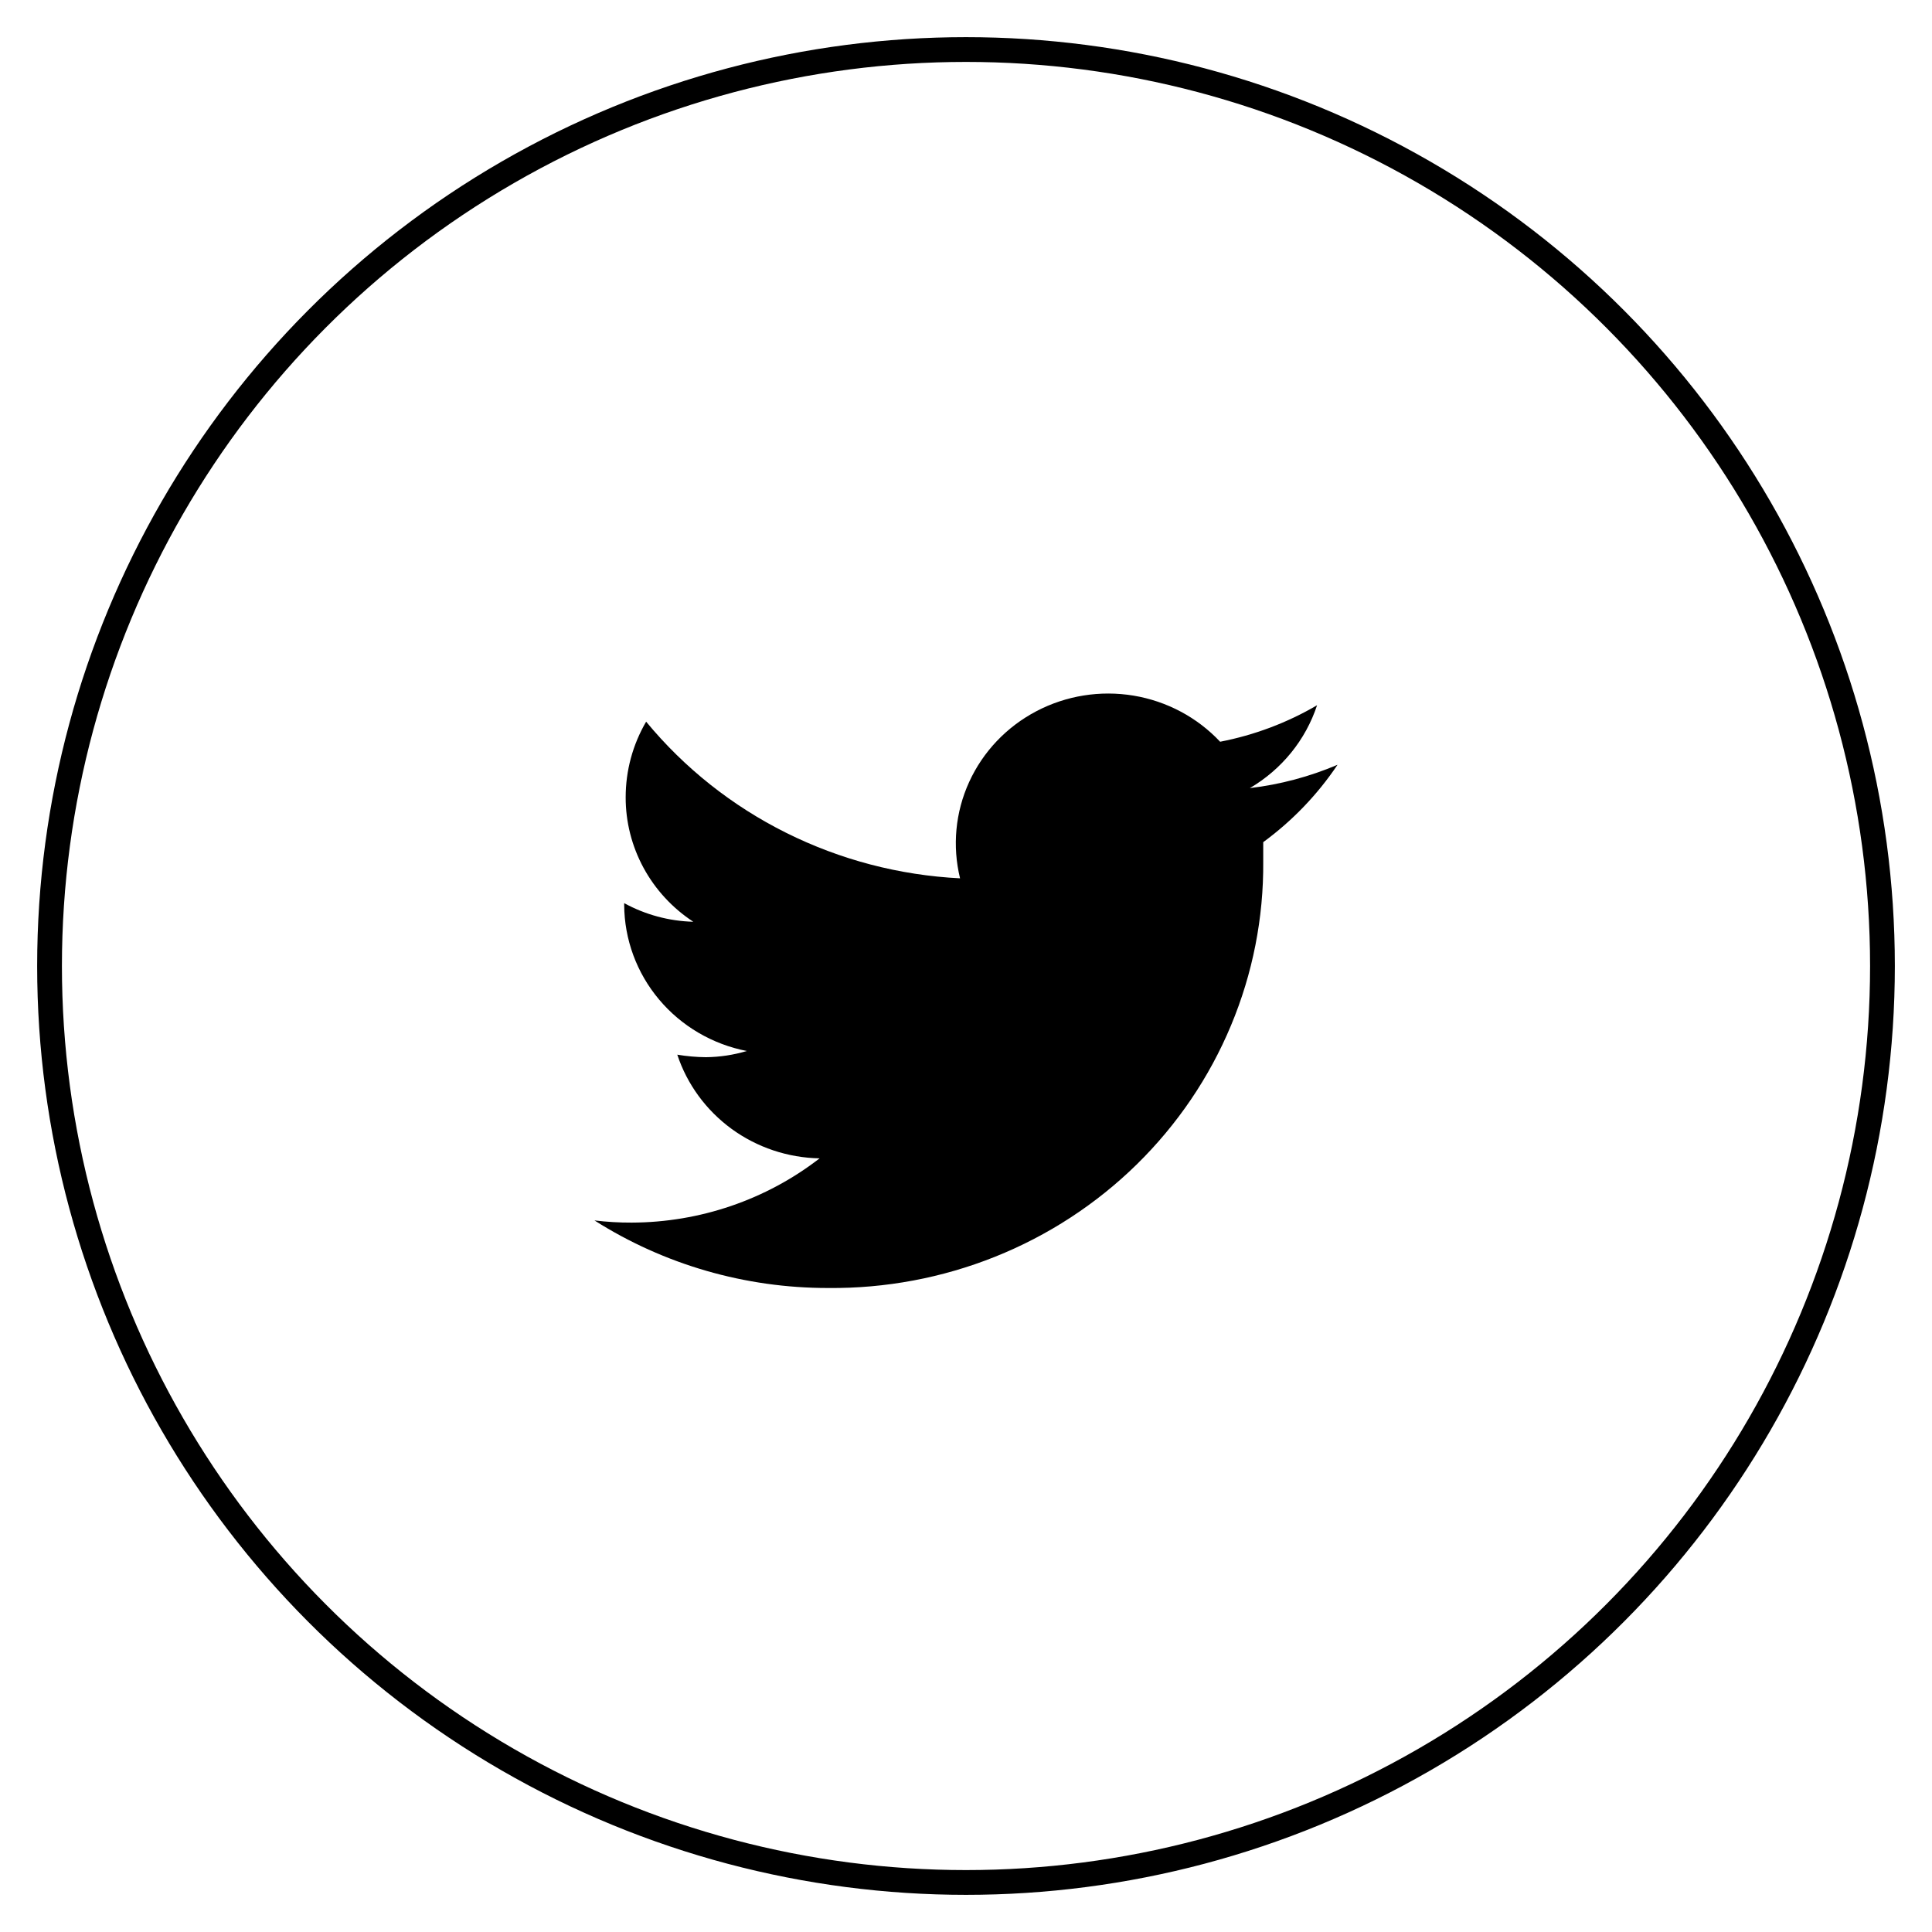
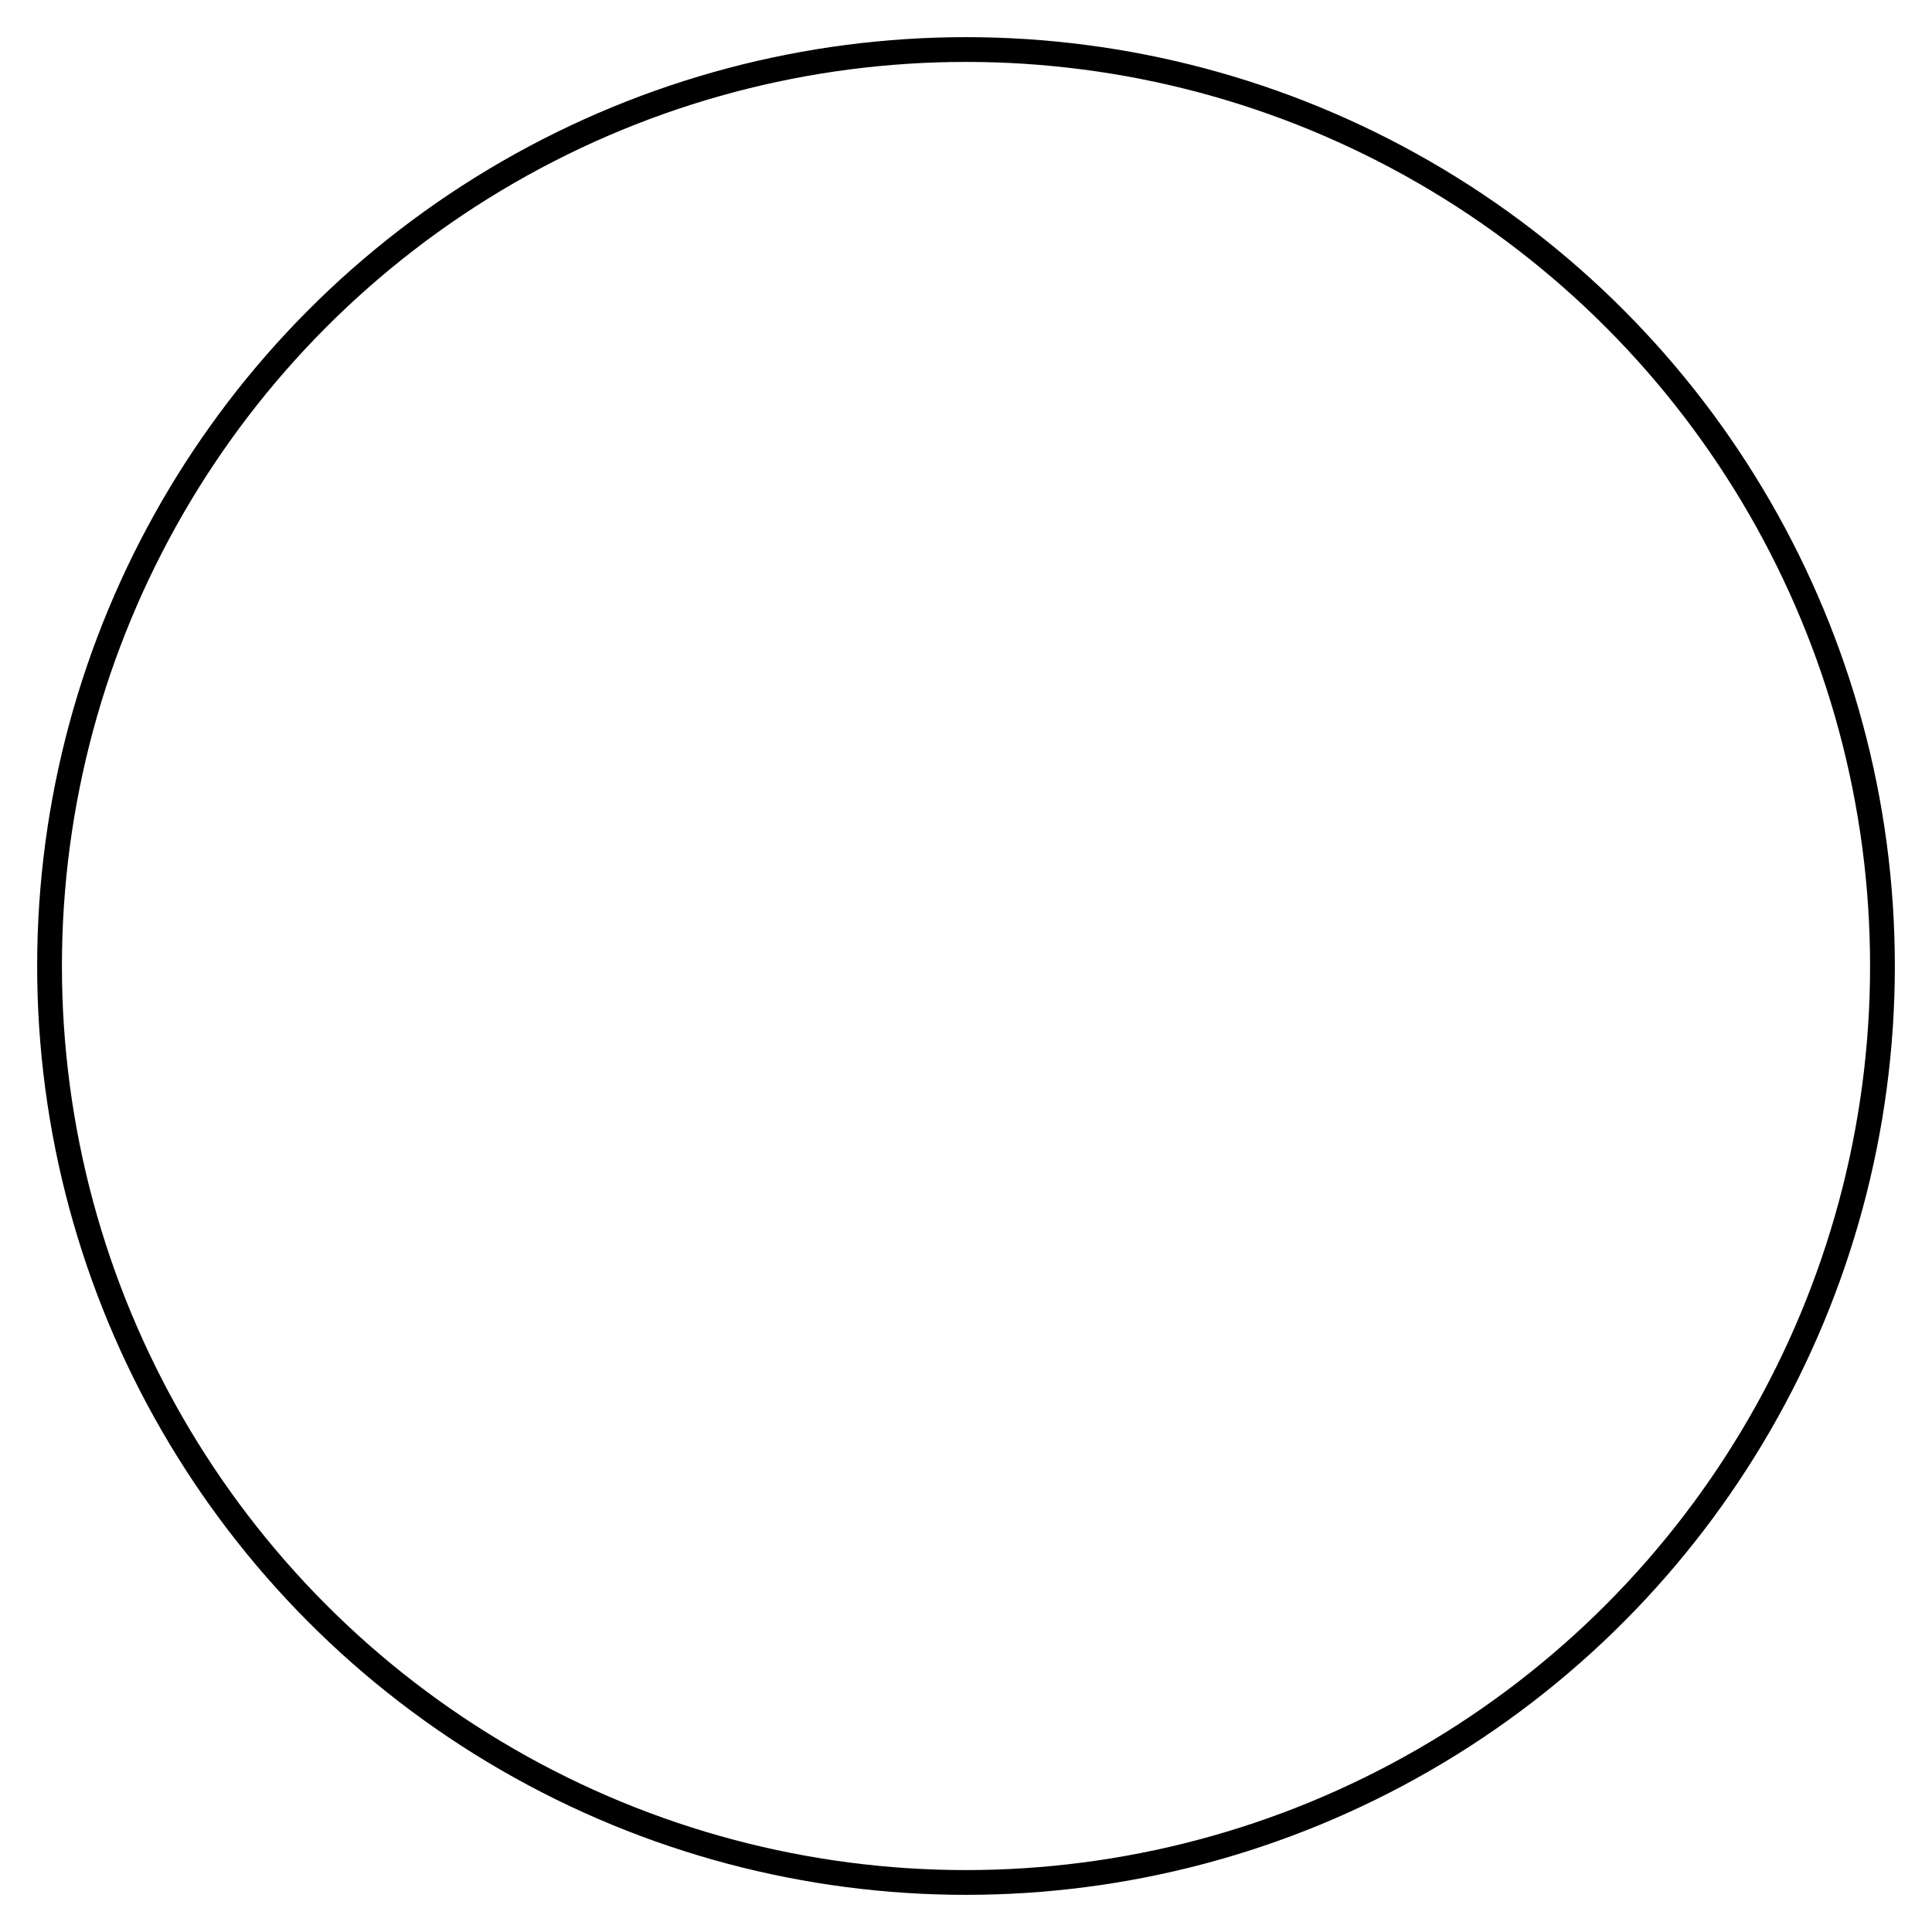
<svg xmlns="http://www.w3.org/2000/svg" width="39" height="39" viewBox="0 0 39 39" fill="none">
  <circle cx="19.5" cy="19.5" r="18.5" stroke="black" stroke-width="0.5" />
-   <path d="M27 15.438C26.436 15.678 25.84 15.837 25.23 15.909C25.874 15.531 26.356 14.937 26.587 14.236C25.983 14.59 25.321 14.839 24.63 14.973C24.168 14.481 23.554 14.154 22.882 14.042C22.211 13.931 21.521 14.041 20.92 14.357C20.32 14.672 19.843 15.174 19.564 15.785C19.285 16.395 19.221 17.079 19.38 17.73C18.157 17.669 16.961 17.356 15.869 16.811C14.777 16.267 13.814 15.502 13.043 14.568C12.772 15.032 12.63 15.558 12.63 16.094C12.629 16.591 12.753 17.08 12.991 17.519C13.229 17.957 13.574 18.331 13.995 18.607C13.506 18.594 13.027 18.465 12.6 18.231V18.268C12.604 18.964 12.852 19.638 13.303 20.175C13.754 20.713 14.38 21.08 15.075 21.216C14.807 21.296 14.53 21.338 14.25 21.341C14.056 21.339 13.863 21.322 13.672 21.29C13.87 21.889 14.254 22.412 14.768 22.788C15.283 23.163 15.904 23.371 16.545 23.383C15.463 24.22 14.127 24.676 12.75 24.68C12.499 24.681 12.249 24.666 12 24.636C13.406 25.528 15.044 26.002 16.718 26C17.872 26.011 19.018 25.797 20.087 25.369C21.157 24.941 22.129 24.307 22.946 23.506C23.764 22.704 24.411 21.751 24.849 20.701C25.288 19.651 25.509 18.526 25.5 17.391C25.5 17.266 25.5 17.133 25.5 17C26.088 16.569 26.596 16.04 27 15.438Z" fill="black" />
</svg>